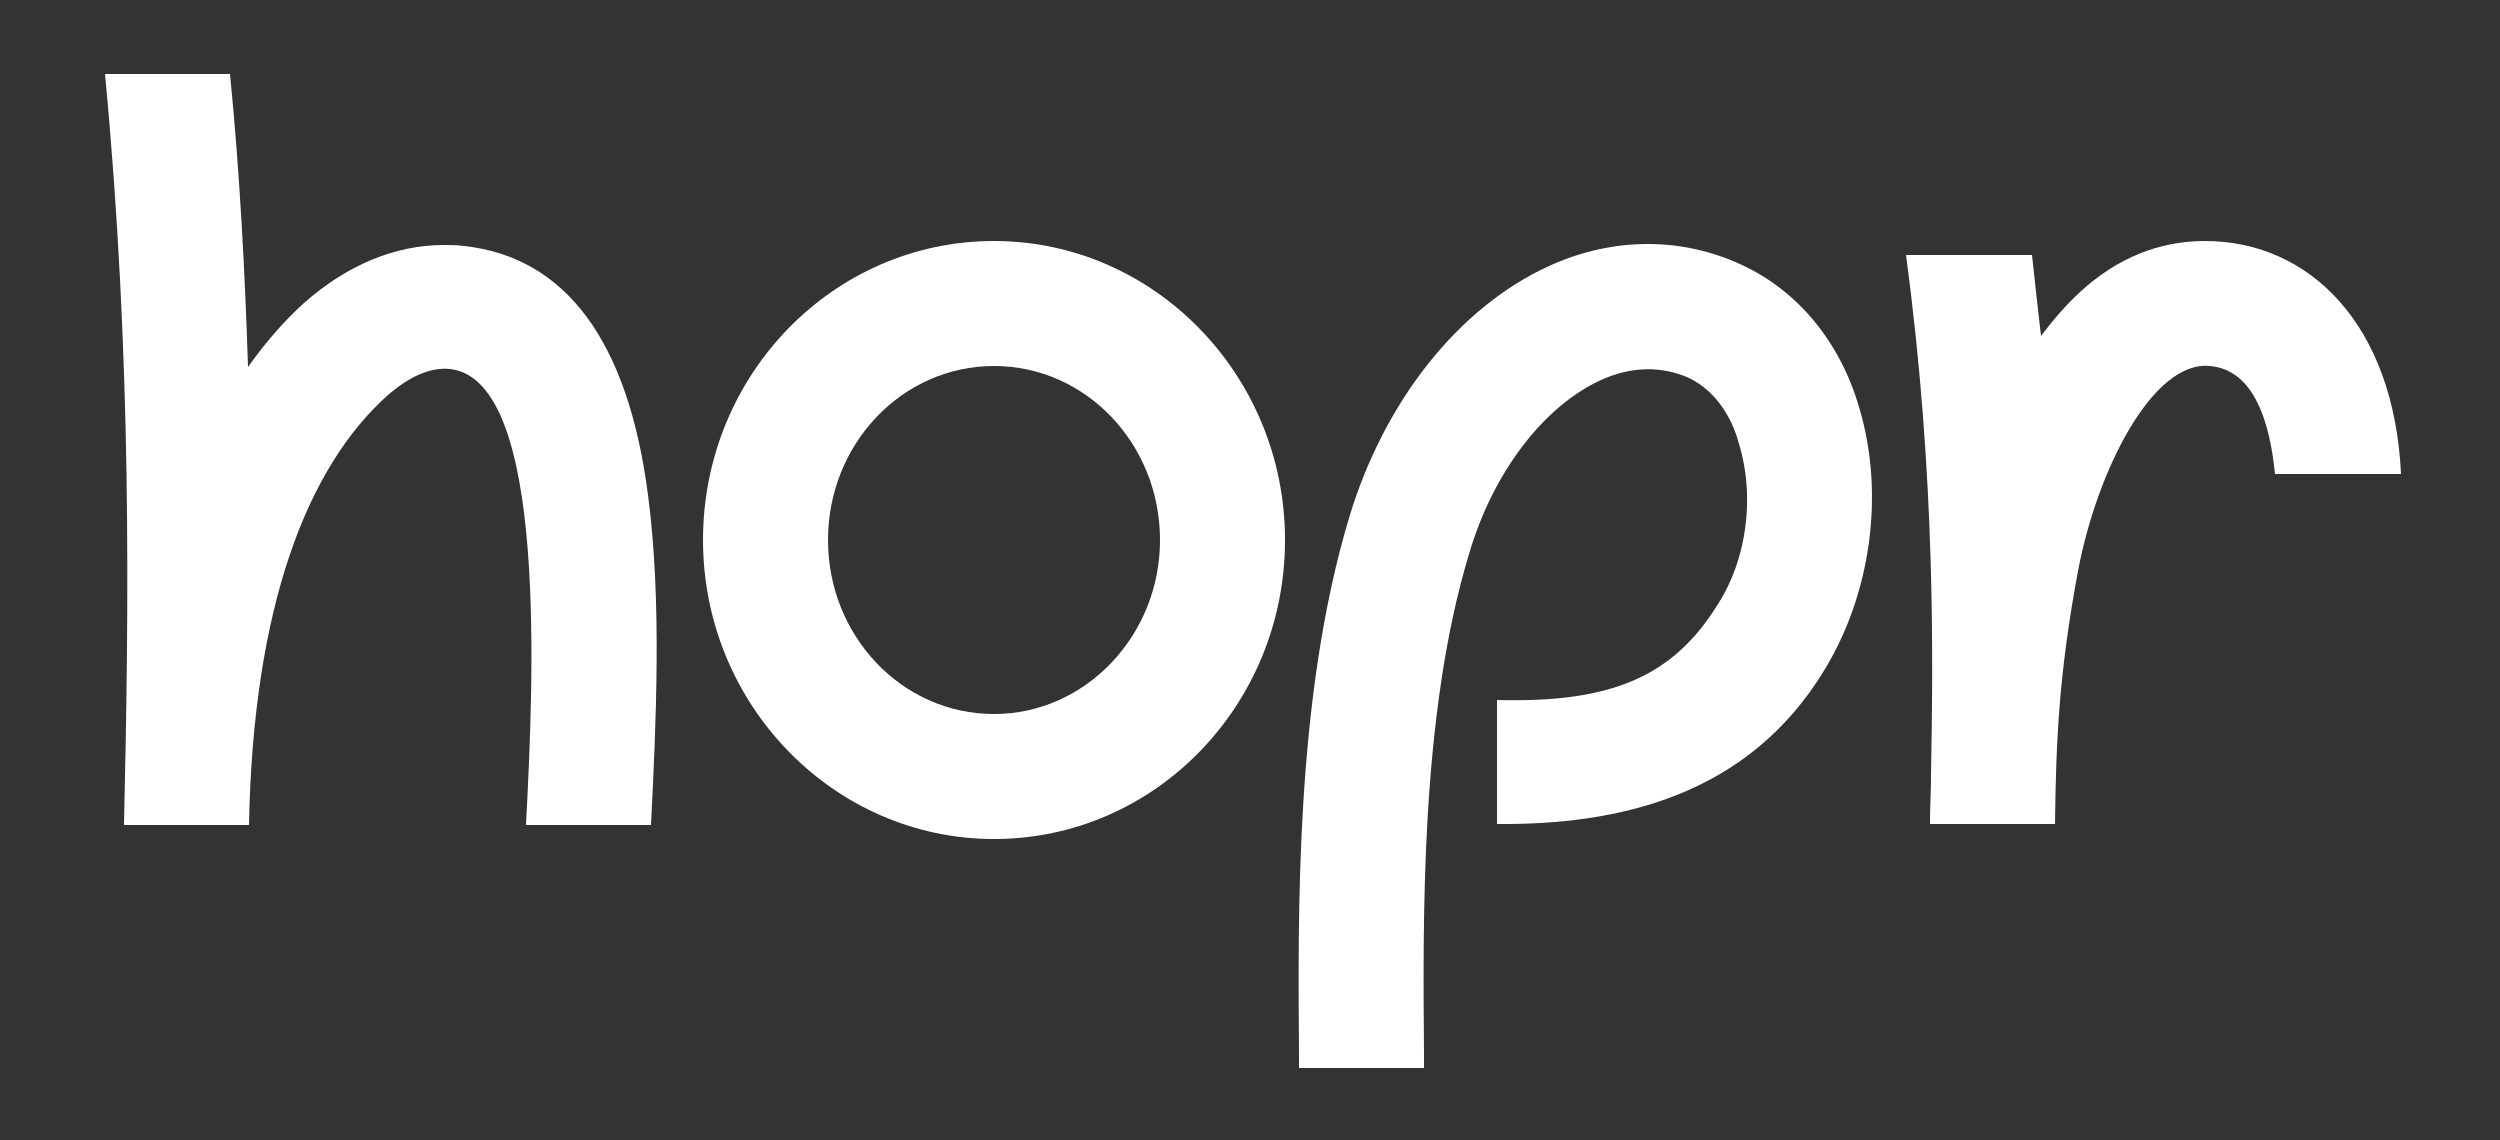
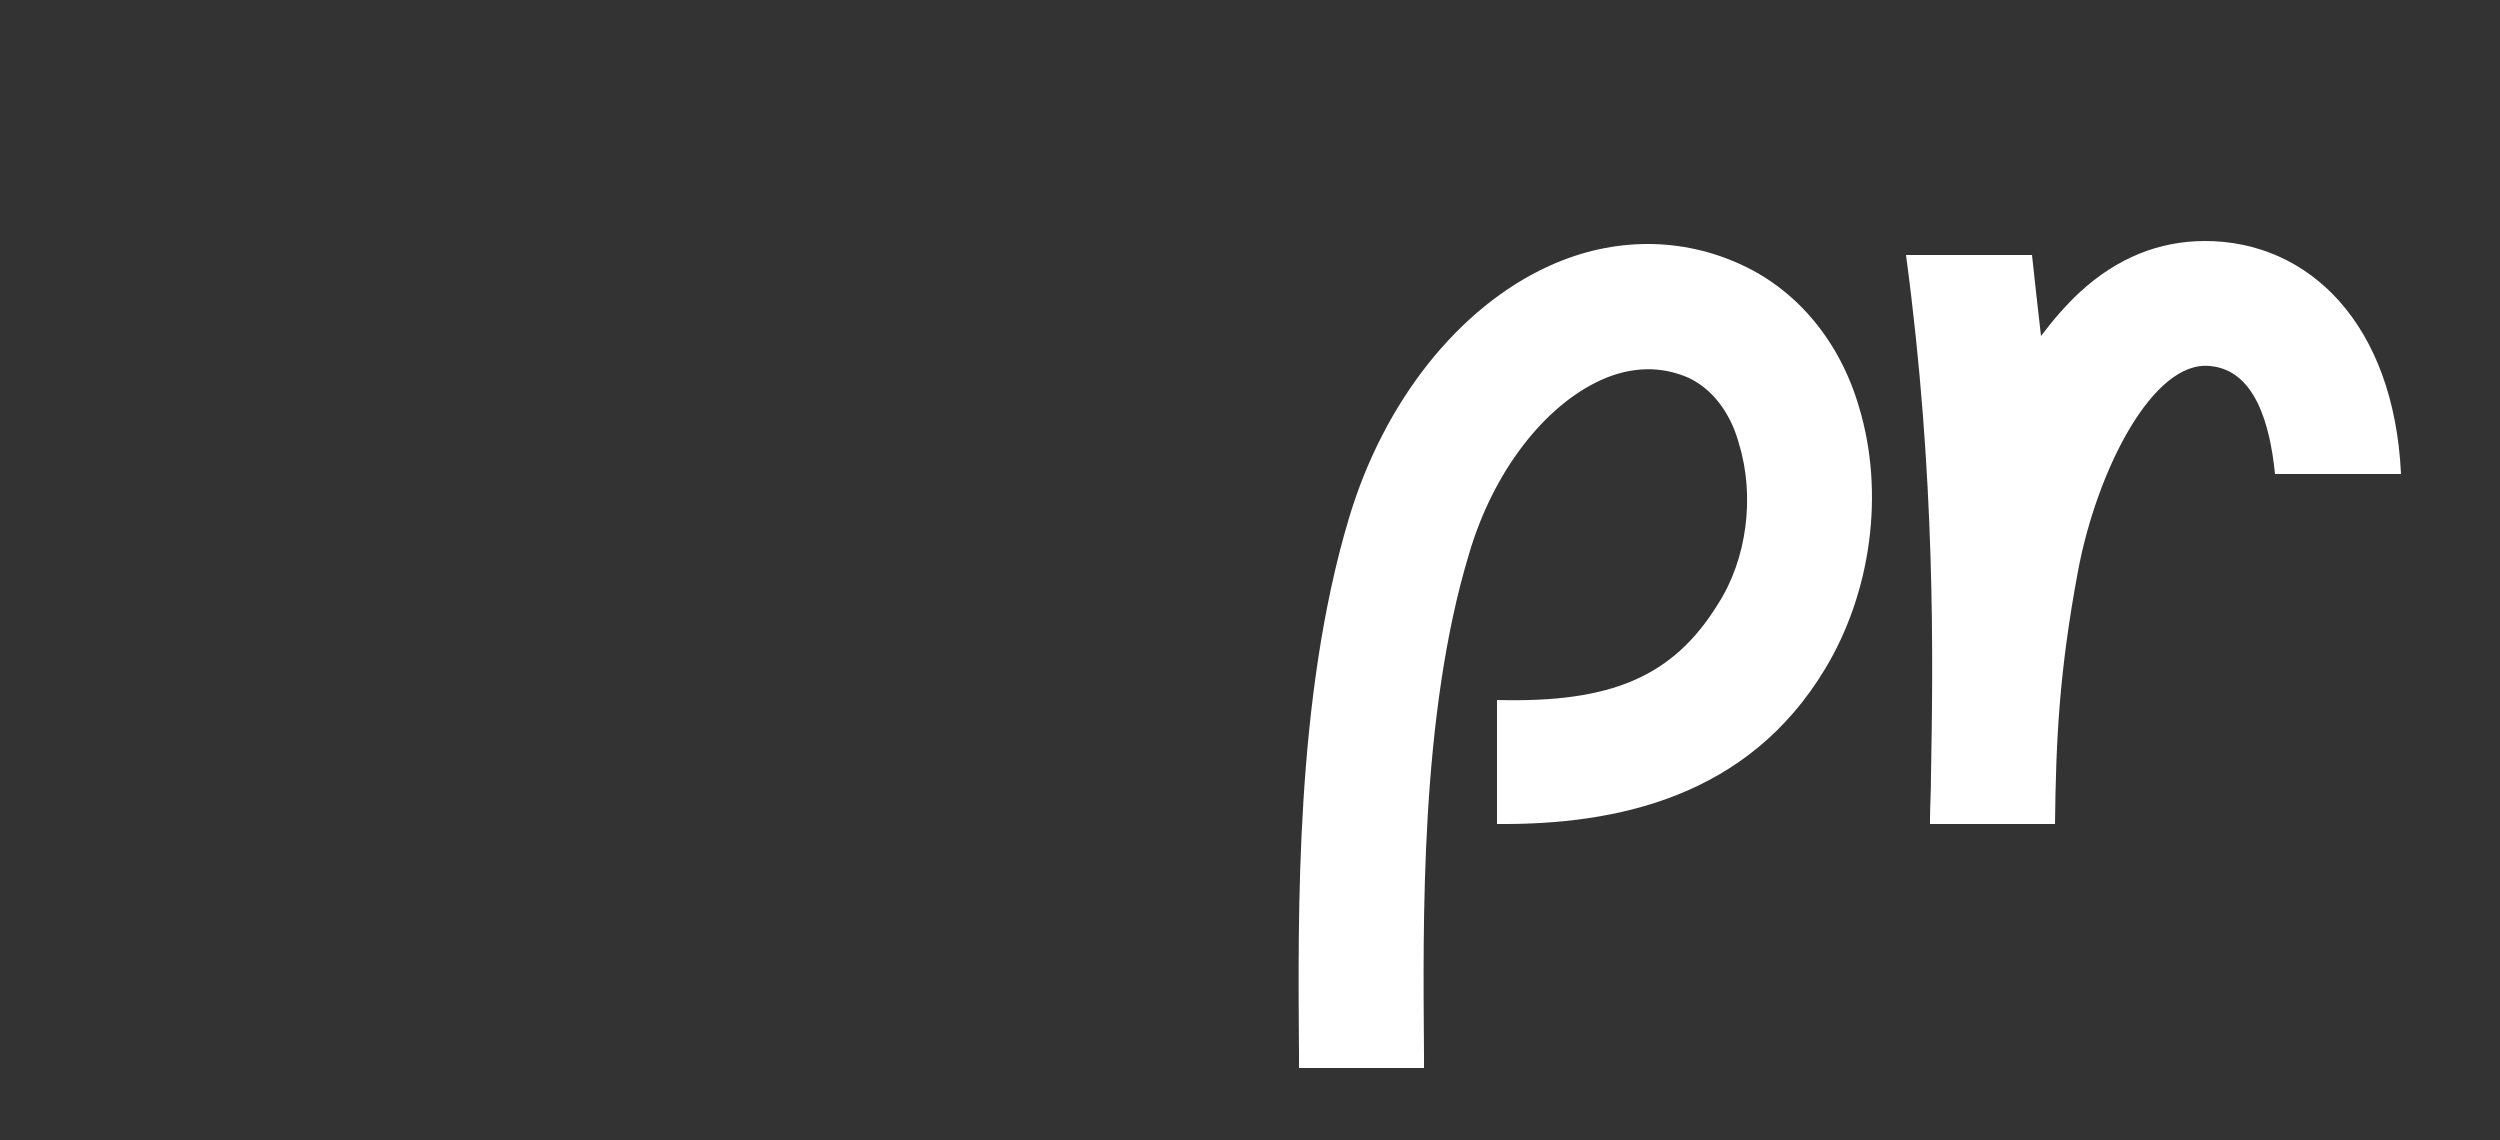
<svg xmlns="http://www.w3.org/2000/svg" width="250" height="114" viewBox="0 0 250 114" fill="none">
  <rect x="0" y="0" width="250" height="114" fill="#333333" stroke="none" />
-   <path d="M46.4 24.6C45.7 24.5 45.1 24.5 44.4 24.5C39.5 24.5 34.7 26.5 30.4 30.3C28.4 32.1 26.5 34.3 24.8 36.7C24.5 27.4 24 17.5 23 7.4H10.5C13.2 35.8 12.9 60.6 12.4 82.4V82.5H24.9C25.3 60.7 30.7 46.7 38.8 39.5C41 37.6 43.1 36.7 45 36.9C54.9 38 53.3 68.8 52.6 82.5H65.1C65.6 72.4 66.2 60.1 64.8 49.5C62.8 34 56.5 25.7 46.4 24.6Z" fill="white" />
  <path d="M174.201 26.5C171.201 25.1 168.001 24.4 164.801 24.4C161.501 24.4 158.201 25.1 154.901 26.6C145.901 30.7 138.401 40.1 134.901 51.8C129.501 69.8 129.801 91.4 129.901 105.7C129.901 106.1 129.901 106.4 129.901 106.8H142.401C142.401 106.4 142.401 106 142.401 105.6C142.301 92.1 142.001 71.6 146.901 55.4C149.301 47.2 154.401 40.6 160.101 38C163.201 36.6 166.201 36.6 168.901 37.8C171.801 39.2 173.301 42.1 173.901 44.4C175.501 49.6 174.701 55.9 171.801 60.4C167.301 67.7 161.101 70.3 149.701 70V82.4C161.701 82.5 174.801 79.7 182.501 66.9C187.101 59.3 188.501 49.3 185.901 40.7C184.001 34.2 179.801 29.1 174.201 26.5Z" fill="white" />
-   <path d="M99.401 24.101C83.301 24.101 70.301 37.501 70.301 54.001C70.301 70.501 83.401 83.901 99.401 83.901C115.501 83.901 128.501 70.501 128.501 54.001C128.501 37.501 115.401 24.101 99.401 24.101ZM99.401 71.401C90.201 71.401 82.801 63.601 82.801 54.001C82.801 44.401 90.201 36.601 99.401 36.601C108.601 36.601 116.001 44.401 116.001 54.001C116.001 63.601 108.501 71.401 99.401 71.401Z" fill="white" />
  <path d="M220.5 24.101C215.9 24.101 211.7 25.801 208 29.201C206.6 30.501 205.3 32.001 204.1 33.601C203.8 31.001 203.5 28.301 203.2 25.501H190.6C193.6 47.801 193.3 66.201 193.1 77.501C193.1 79.201 193 80.701 193 82.001C193 82.101 193 82.201 193 82.401H205.5C205.6 74.001 205.9 67.301 207.8 57.101C209.7 47.001 215.3 36.001 221 36.601C225.5 37.001 227 42.401 227.5 47.401H240.1C239.4 32.401 230.9 24.101 220.5 24.101Z" fill="white" />
</svg>